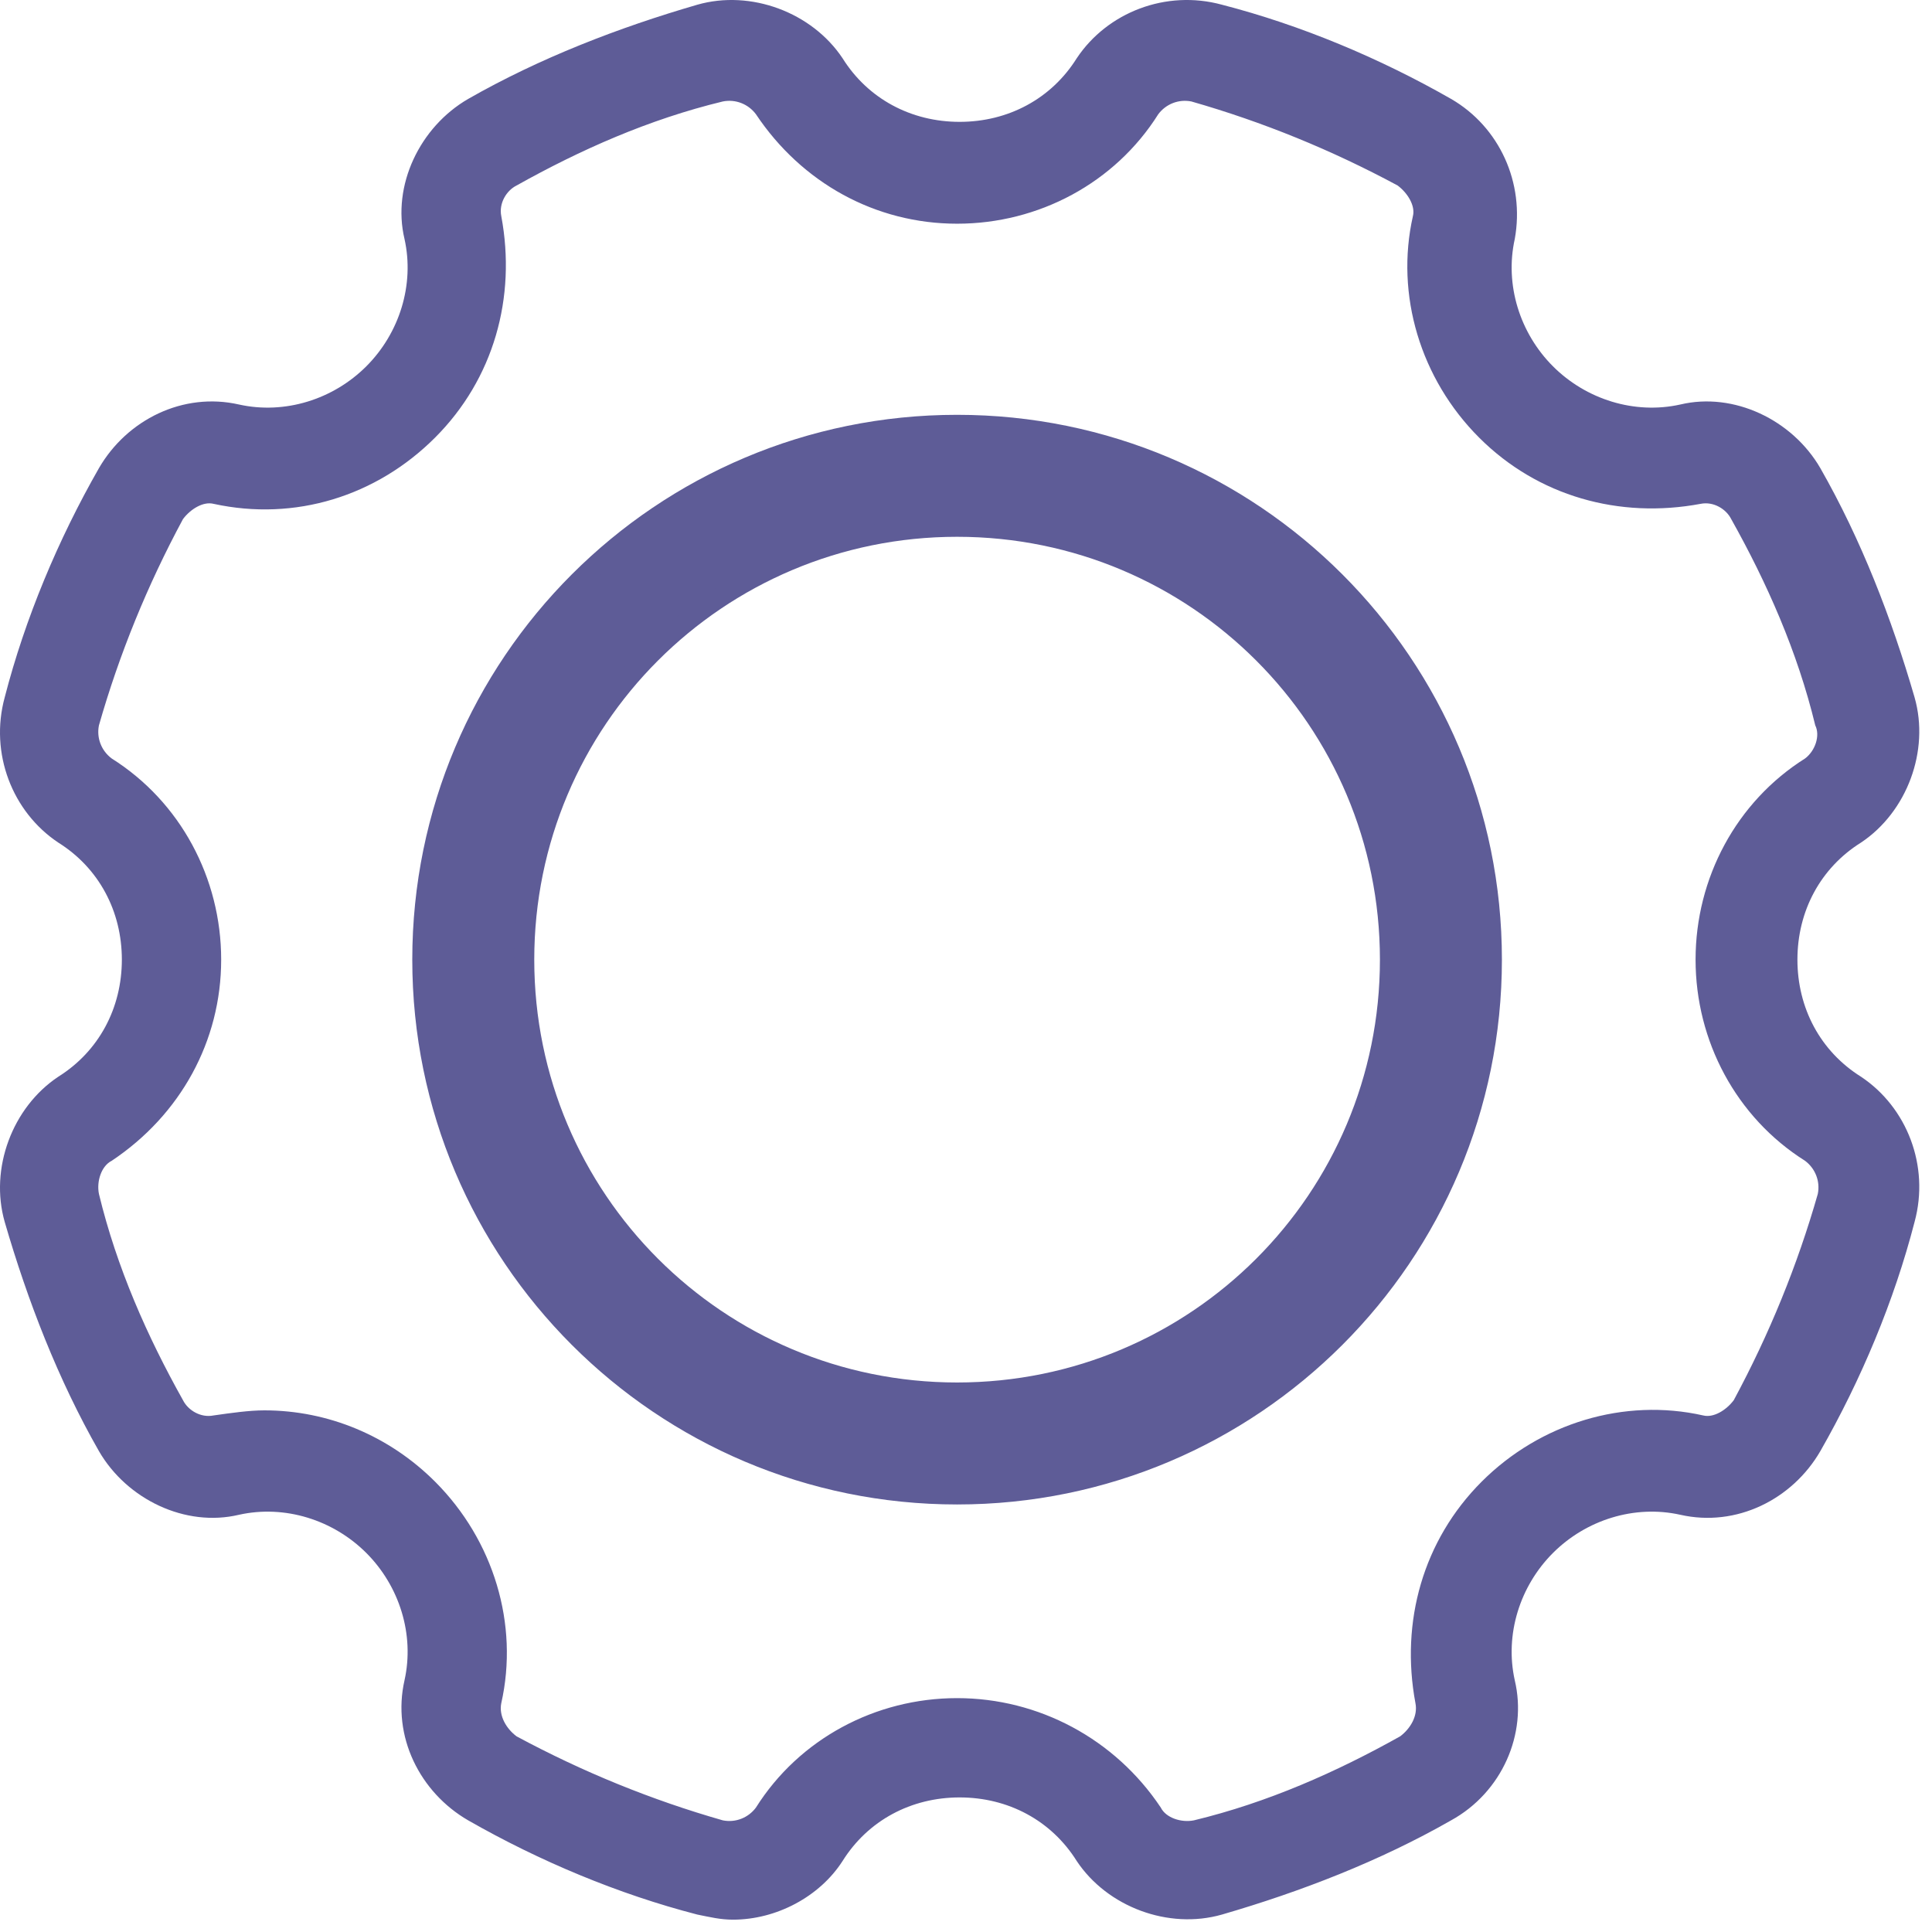
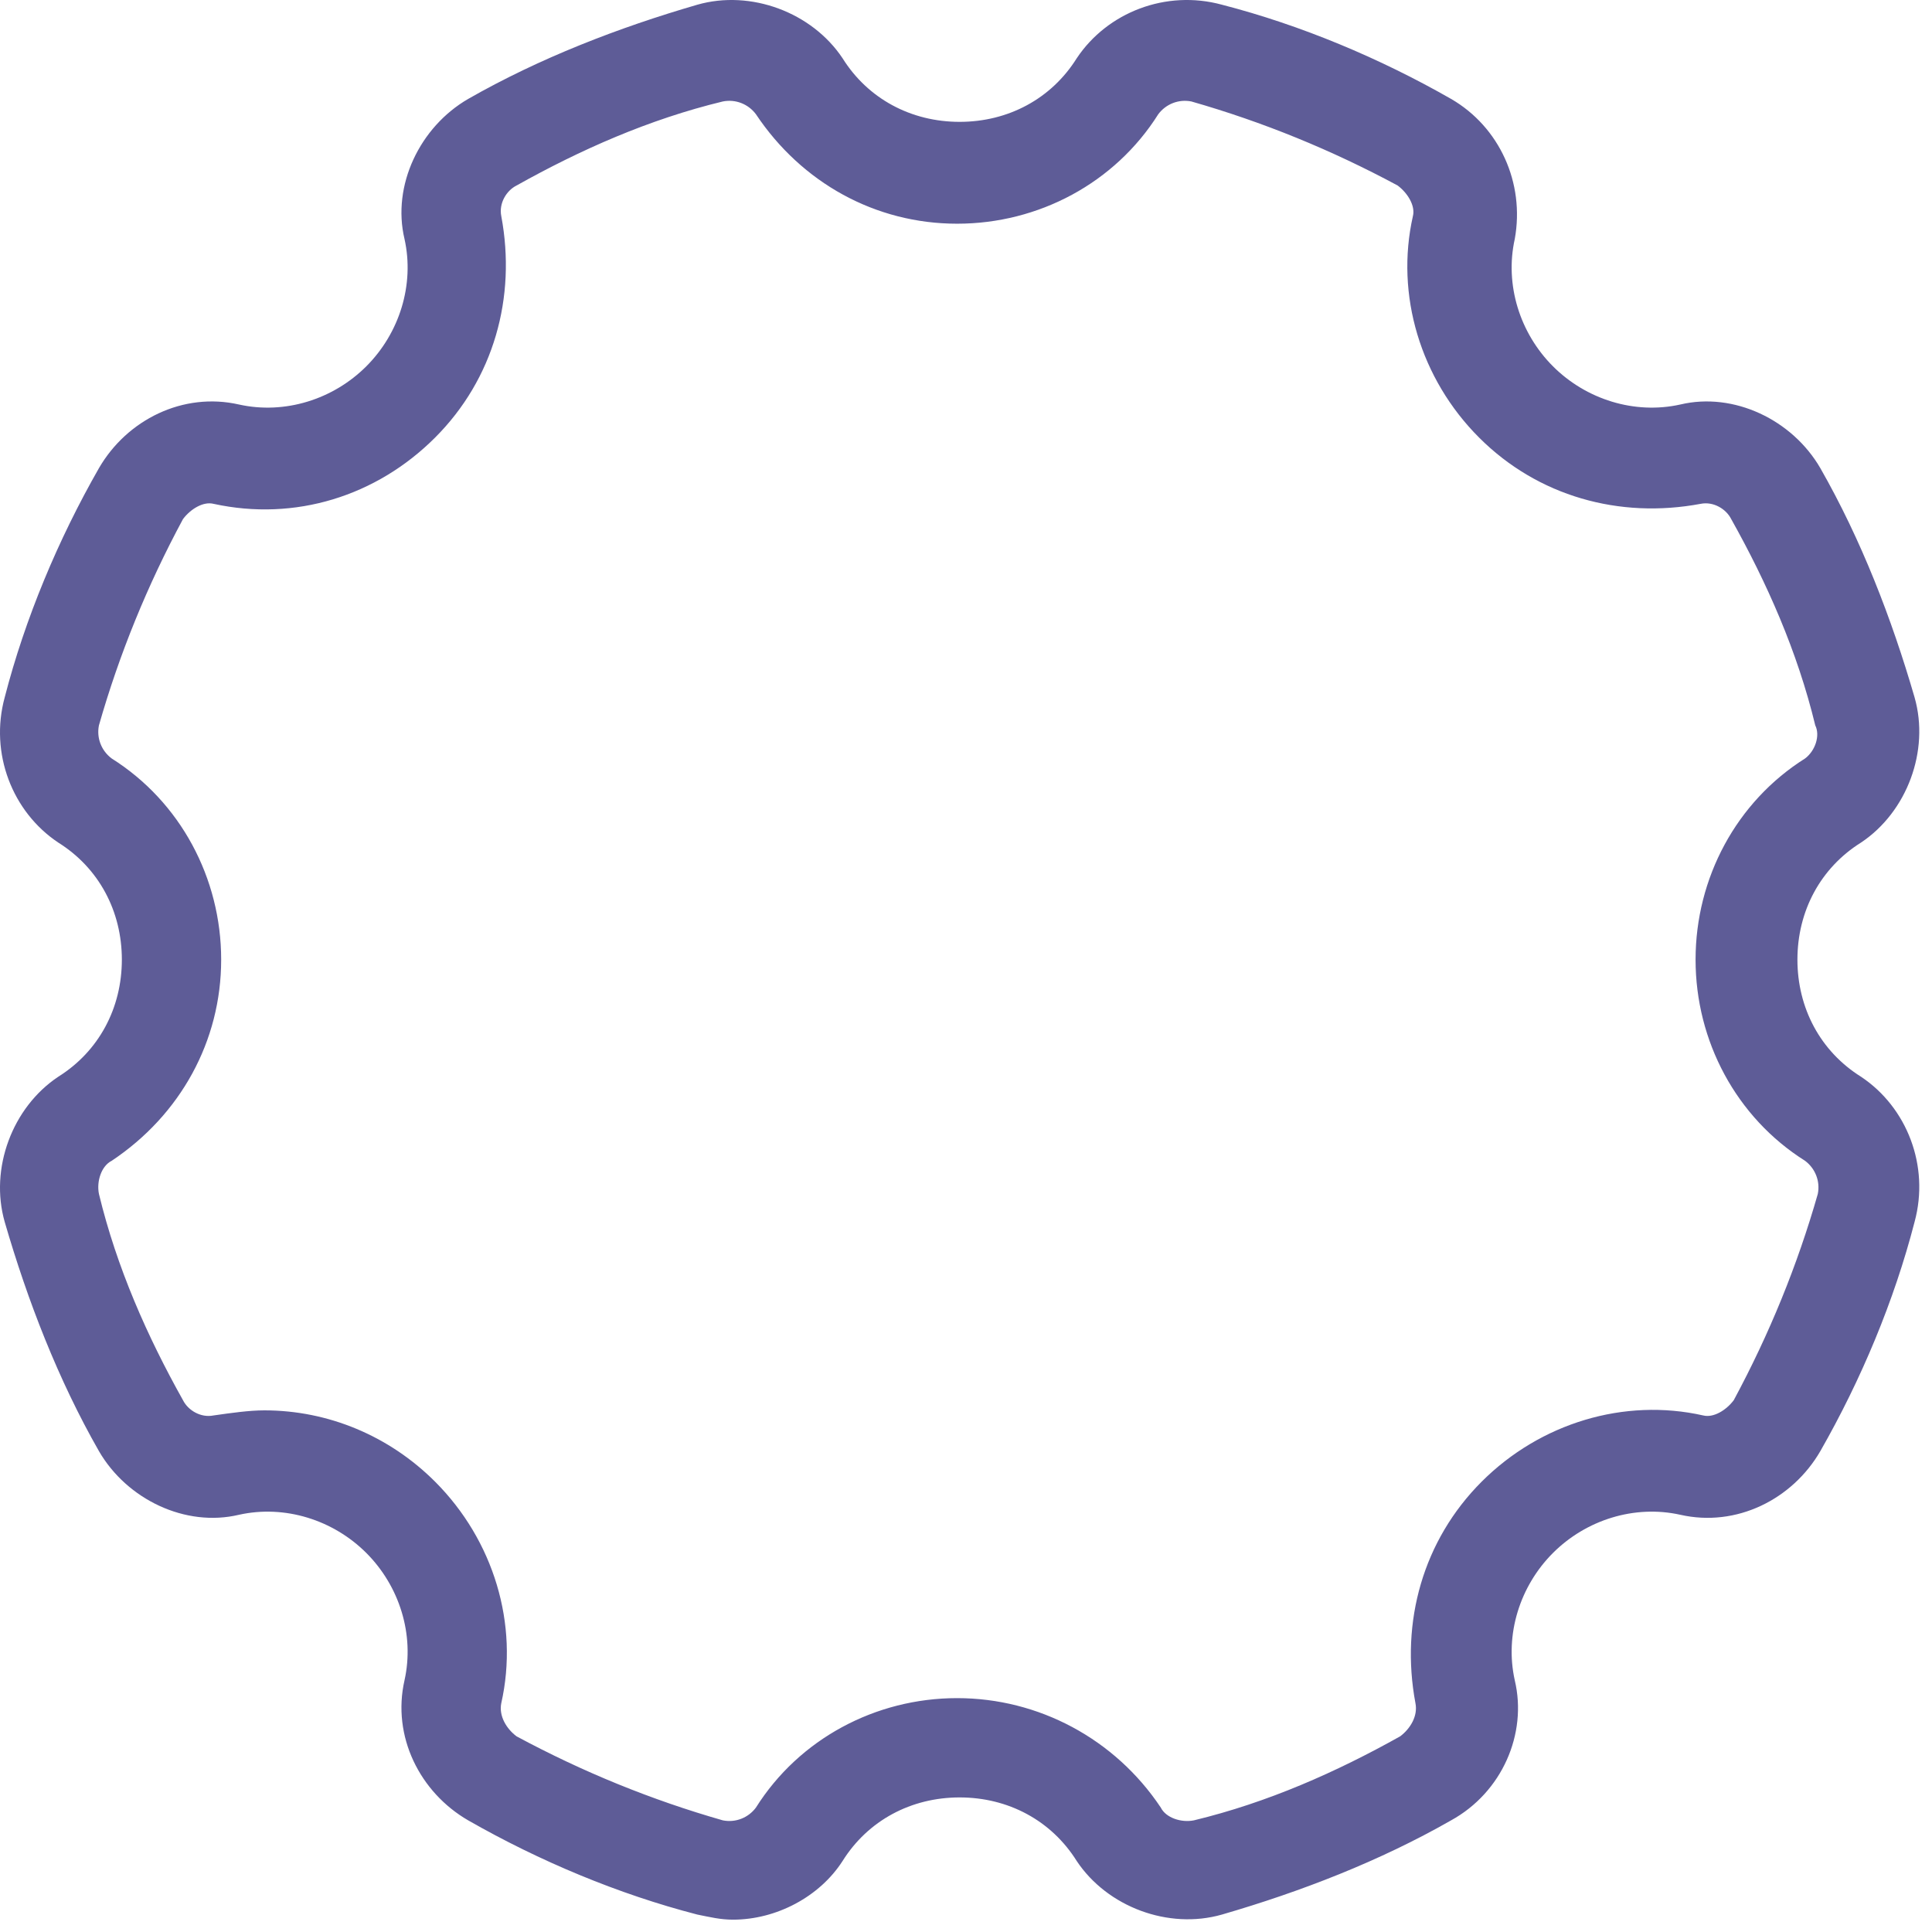
<svg xmlns="http://www.w3.org/2000/svg" width="100%" height="100%" viewBox="0 0 96 96" version="1.1" xml:space="preserve" style="fill-rule:evenodd;clip-rule:evenodd;stroke-linejoin:round;stroke-miterlimit:2;">
  <g>
    <path d="M92.477,41.864c2.277,-1.519 3.416,-4.556 2.657,-7.213c-1.139,-3.922 -2.657,-7.845 -4.682,-11.388c-1.392,-2.404 -4.302,-3.796 -6.959,-3.163c-2.278,0.506 -4.682,-0.253 -6.327,-1.898c-1.645,-1.645 -2.404,-4.049 -1.898,-6.327c0.506,-2.783 -0.759,-5.567 -3.163,-6.959c-3.543,-2.025 -7.466,-3.67 -11.388,-4.682c-2.784,-0.759 -5.694,0.38 -7.212,2.657c-1.266,2.025 -3.417,3.164 -5.821,3.164c-2.404,-0 -4.555,-1.139 -5.82,-3.164c-1.519,-2.277 -4.556,-3.416 -7.213,-2.657c-3.922,1.139 -7.845,2.657 -11.388,4.682c-2.404,1.392 -3.796,4.302 -3.163,6.959c0.506,2.278 -0.253,4.682 -1.898,6.327c-1.645,1.645 -4.049,2.404 -6.327,1.898c-2.783,-0.633 -5.567,0.759 -6.959,3.163c-2.025,3.543 -3.67,7.466 -4.682,11.388c-0.759,2.784 0.38,5.694 2.657,7.213c2.025,1.265 3.164,3.416 3.164,5.82c-0,2.404 -1.139,4.555 -3.164,5.821c-2.277,1.518 -3.416,4.555 -2.657,7.212c1.139,3.922 2.657,7.845 4.682,11.388c1.392,2.404 4.302,3.796 6.959,3.163c2.278,-0.506 4.682,0.253 6.327,1.898c1.645,1.645 2.404,4.049 1.898,6.327c-0.633,2.784 0.759,5.567 3.163,6.959c3.543,2.025 7.466,3.67 11.388,4.682c0.633,0.126 1.139,0.253 1.772,0.253c2.151,-0 4.302,-1.139 5.441,-2.91c1.265,-2.025 3.416,-3.164 5.82,-3.164c2.404,0 4.555,1.139 5.821,3.164c1.518,2.277 4.555,3.416 7.212,2.657c3.922,-1.139 7.845,-2.657 11.388,-4.682c2.531,-1.392 3.796,-4.302 3.163,-6.959c-0.506,-2.278 0.253,-4.682 1.898,-6.327c1.645,-1.645 4.049,-2.404 6.327,-1.898c2.784,0.633 5.567,-0.759 6.959,-3.163c2.025,-3.543 3.67,-7.466 4.682,-11.388c0.759,-2.784 -0.38,-5.694 -2.657,-7.212c-2.025,-1.266 -3.164,-3.417 -3.164,-5.821c0,-2.404 1.139,-4.555 3.164,-5.82Zm-2.784,-4.176c-3.416,2.151 -5.441,5.947 -5.441,9.996c0,4.049 2.025,7.845 5.441,9.996c0.506,0.38 0.759,1.012 0.633,1.645c-1.013,3.543 -2.405,6.959 -4.176,10.249c-0.38,0.506 -1.012,0.886 -1.518,0.759c-3.923,-0.885 -8.098,0.38 -11.009,3.29c-2.91,2.911 -4.049,6.96 -3.29,11.009c0.127,0.632 -0.253,1.265 -0.759,1.645c-3.163,1.771 -6.579,3.289 -10.249,4.175c-0.633,0.127 -1.392,-0.126 -1.645,-0.633c-2.277,-3.416 -6.073,-5.44 -10.122,-5.44c-4.05,-0 -7.846,2.024 -9.997,5.44c-0.379,0.507 -1.012,0.76 -1.645,0.633c-3.542,-1.012 -6.959,-2.404 -10.249,-4.175c-0.506,-0.38 -0.885,-1.013 -0.759,-1.645c0.886,-3.923 -0.379,-8.098 -3.29,-11.009c-2.277,-2.277 -5.314,-3.543 -8.477,-3.543c-0.76,0 -1.645,0.127 -2.531,0.253c-0.633,0.127 -1.265,-0.253 -1.518,-0.759c-1.772,-3.163 -3.29,-6.579 -4.176,-10.249c-0.127,-0.633 0.126,-1.392 0.633,-1.645c3.416,-2.277 5.441,-5.947 5.441,-9.996c-0,-4.049 -2.025,-7.845 -5.441,-9.996c-0.507,-0.38 -0.76,-1.012 -0.633,-1.645c1.012,-3.543 2.404,-6.959 4.176,-10.249c0.379,-0.506 1.012,-0.886 1.518,-0.759c4.049,0.885 8.098,-0.38 11.008,-3.29c2.911,-2.91 4.049,-6.959 3.29,-11.009c-0.126,-0.632 0.253,-1.265 0.759,-1.518c3.164,-1.771 6.58,-3.29 10.249,-4.176c0.633,-0.126 1.266,0.127 1.645,0.633c2.278,3.417 5.947,5.441 9.997,5.441c4.049,0 7.845,-2.024 9.996,-5.441c0.379,-0.506 1.012,-0.759 1.645,-0.633c3.542,1.013 6.959,2.405 10.249,4.176c0.506,0.38 0.885,1.012 0.759,1.518c-0.886,3.923 0.379,8.099 3.29,11.009c2.91,2.91 6.959,4.049 11.008,3.29c0.633,-0.127 1.265,0.253 1.518,0.759c1.772,3.163 3.29,6.58 4.176,10.249c0.253,0.506 0,1.265 -0.506,1.645Z" style="fill:#5e5c97;fill-rule:nonzero;" />
-     <path d="M47.558,21.112c-14.678,0 -26.572,11.894 -26.572,26.572c-0,14.678 11.894,26.572 26.572,26.572c14.677,-0 26.571,-11.894 26.571,-26.572c0,-14.678 -11.894,-26.572 -26.571,-26.572Zm-0,48.083c-11.895,-0 -21.511,-9.617 -21.511,-21.511c-0,-11.894 9.616,-21.511 21.511,-21.511c11.894,0 21.51,9.617 21.51,21.511c0,11.894 -9.616,21.511 -21.51,21.511Z" style="fill:#5e5c97;fill-rule:nonzero;stroke:#5e5c97;stroke-width:1px;" />
  </g>
</svg>